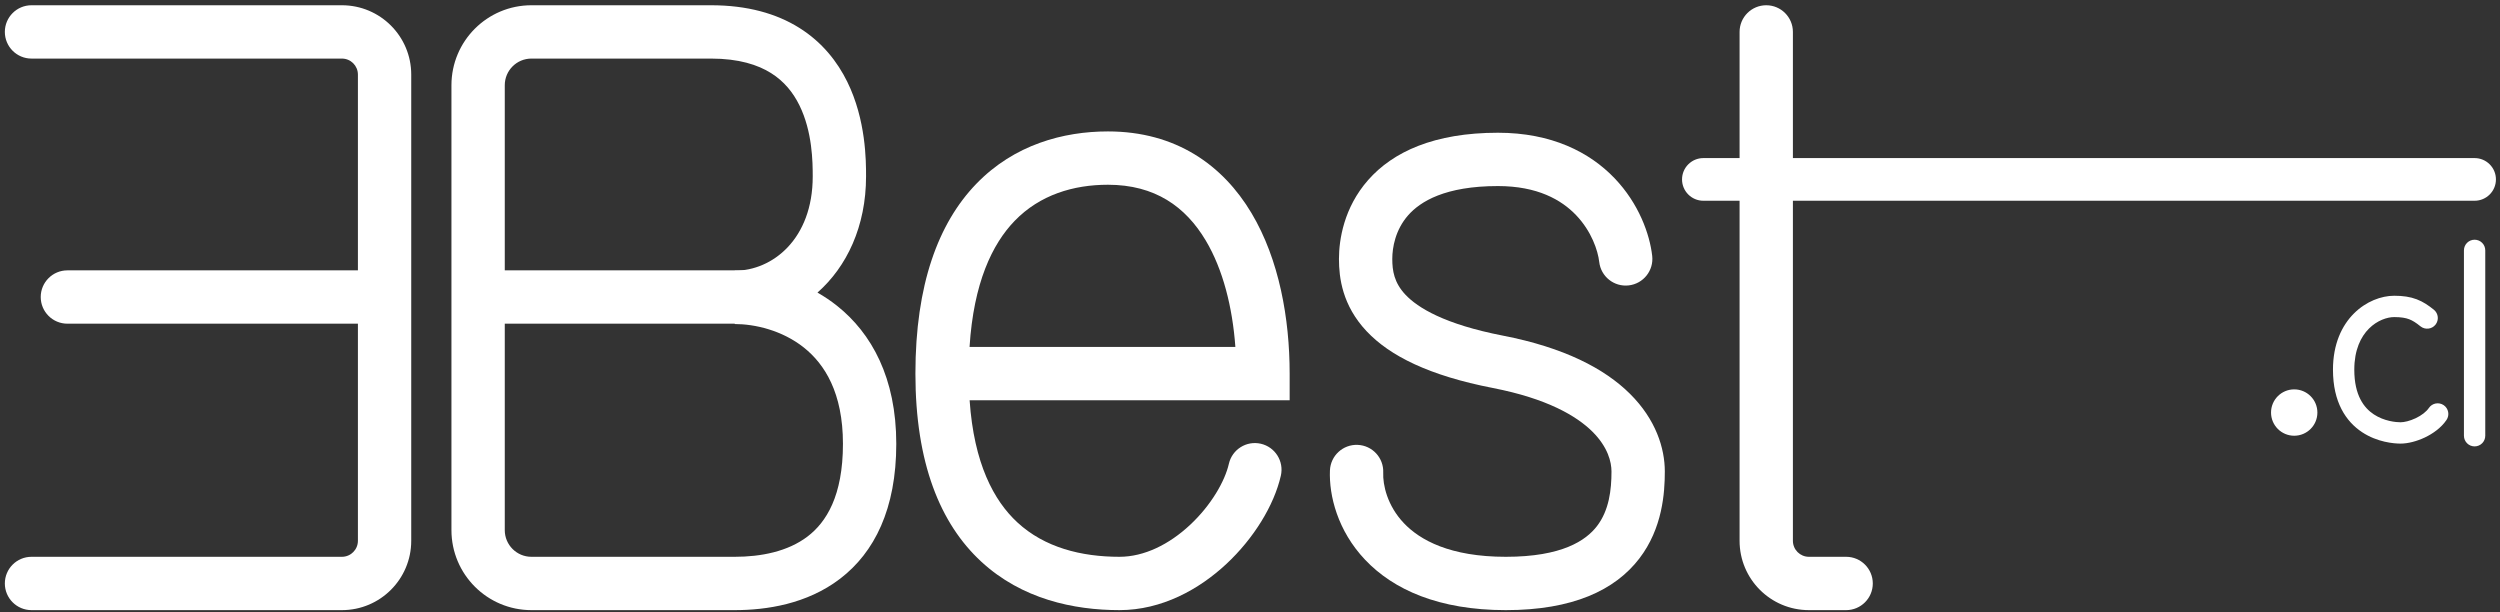
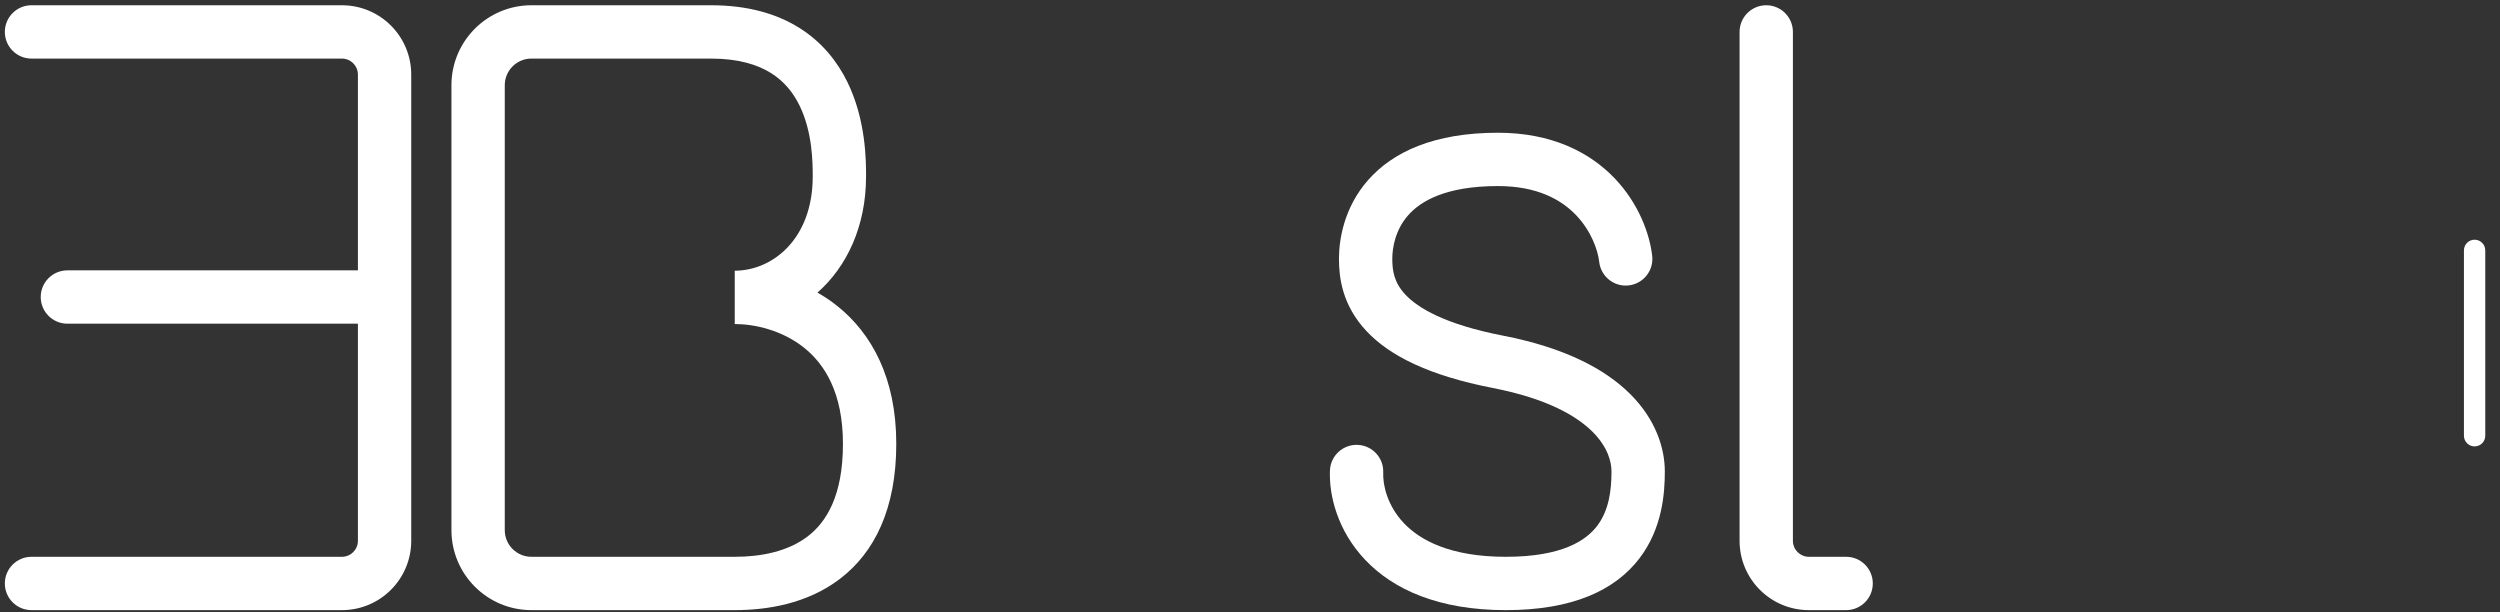
<svg xmlns="http://www.w3.org/2000/svg" width="433" height="106" viewBox="0 0 433 106" fill="none">
  <rect x="0" y="0" width="433" height="106" fill="#333333" stroke="none" />
  <path fill-rule="evenodd" clip-rule="evenodd" d="M0.839 5.528C0.839 2.977 2.907 0.91 5.457 0.91H59.219C65.85 0.91 71.226 6.285 71.226 12.916V93.667C71.226 100.298 65.85 105.674 59.219 105.674H5.457C2.907 105.674 0.839 103.606 0.839 101.056C0.839 98.505 2.907 96.438 5.457 96.438H59.219C60.75 96.438 61.99 95.197 61.99 93.667V12.916C61.99 11.386 60.75 10.146 59.219 10.146H5.457C2.907 10.146 0.839 8.078 0.839 5.528Z" fill="white" />
  <path fill-rule="evenodd" clip-rule="evenodd" d="M313.302 96.438H319.75C322.3 96.438 324.368 98.505 324.368 101.056C324.368 103.606 322.3 105.674 319.75 105.674H313.302C306.671 105.674 301.295 100.298 301.295 93.667L301.295 5.528C301.295 2.978 303.363 0.91 305.913 0.91C308.464 0.91 310.531 2.978 310.531 5.528L310.531 93.667C310.531 95.197 311.772 96.438 313.302 96.438Z" fill="white" />
  <path fill-rule="evenodd" clip-rule="evenodd" d="M92.044 96.438H127.258V96.438C131.79 96.438 136.445 95.536 139.884 92.909C143.088 90.46 145.999 85.921 145.999 76.876C145.999 68.005 142.813 63.045 139.226 60.193C135.443 57.184 130.696 56.122 127.258 56.122V46.886C133.77 46.886 140.764 41.425 140.764 30.562C140.764 28.085 140.716 22.818 138.459 18.238C137.375 16.037 135.819 14.085 133.545 12.659C131.274 11.233 127.988 10.146 123.142 10.146L92.044 10.146C89.493 10.146 87.426 12.214 87.426 14.764L87.426 91.82C87.426 94.37 89.493 96.438 92.044 96.438ZM141.586 50.675C146.668 46.198 150 39.197 150 30.562L150 30.458C150 27.912 150.002 20.769 146.744 14.156C145.049 10.715 142.434 7.332 138.454 4.835C134.47 2.336 129.416 0.91 123.142 0.91L92.044 0.91C84.392 0.91 78.19 7.113 78.19 14.764L78.19 91.82C78.19 99.471 84.392 105.674 92.044 105.674H127.258C132.727 105.674 139.751 104.634 145.492 100.247C151.467 95.681 155.235 88.13 155.235 76.876C155.235 65.449 150.96 57.724 144.975 52.964C143.88 52.093 142.743 51.334 141.586 50.675Z" fill="white" />
  <path fill-rule="evenodd" clip-rule="evenodd" d="M7.054 51.444C7.054 48.894 9.122 46.826 11.672 46.826H64.82C67.37 46.826 69.438 48.894 69.438 51.444C69.438 53.995 67.37 56.062 64.82 56.062H11.672C9.122 56.062 7.054 53.995 7.054 51.444Z" fill="white" />
-   <path fill-rule="evenodd" clip-rule="evenodd" d="M291.329 31.075C291.329 29.034 292.983 27.38 295.023 27.38H428.601C430.642 27.38 432.296 29.034 432.296 31.075C432.296 33.115 430.642 34.769 428.601 34.769H295.023C292.983 34.769 291.329 33.115 291.329 31.075Z" fill="white" />
-   <path fill-rule="evenodd" clip-rule="evenodd" d="M82.387 51.444C82.387 48.894 84.455 46.826 87.005 46.826H129.211C131.761 46.826 133.829 48.894 133.829 51.444C133.829 53.995 131.761 56.062 129.211 56.062H87.005C84.455 56.062 82.387 53.995 82.387 51.444Z" fill="white" />
-   <path fill-rule="evenodd" clip-rule="evenodd" d="M404.07 64.034C404.07 55.122 410.233 51.224 414.67 51.224C416.186 51.224 417.429 51.403 418.575 51.838C419.714 52.271 420.634 52.911 421.542 53.642C422.337 54.281 422.462 55.444 421.823 56.239C421.183 57.033 420.02 57.159 419.226 56.52C418.441 55.888 417.873 55.523 417.263 55.292C416.66 55.063 415.892 54.919 414.67 54.919C412.262 54.919 407.764 57.174 407.764 64.034C407.764 68.529 409.477 70.666 411.145 71.769C412.944 72.958 414.994 73.138 415.773 73.138C416.389 73.138 417.38 72.917 418.397 72.434C419.414 71.951 420.235 71.312 420.681 70.659C421.256 69.816 422.405 69.599 423.248 70.173C424.09 70.748 424.308 71.897 423.733 72.74C422.795 74.115 421.357 75.119 419.982 75.772C418.608 76.424 417.073 76.832 415.773 76.832C414.636 76.832 411.757 76.603 409.107 74.85C406.326 73.011 404.07 69.672 404.07 64.034Z" fill="white" />
-   <path fill-rule="evenodd" clip-rule="evenodd" d="M167.938 69.323H223.368V64.705C223.368 55.212 221.564 44.96 216.762 36.912C211.81 28.613 203.678 22.762 191.892 22.762C184.196 22.762 175.67 25.033 169.092 31.841C162.521 38.642 158.55 49.293 158.55 64.705C158.55 80.201 162.847 90.702 169.941 97.263C176.963 103.759 185.955 105.673 193.89 105.673C201.237 105.673 207.703 102.071 212.427 97.659C217.122 93.274 220.659 87.574 221.844 82.385C222.413 79.899 220.858 77.423 218.371 76.854C215.885 76.286 213.409 77.841 212.841 80.327C212.15 83.348 209.777 87.497 206.123 90.909C202.498 94.295 198.176 96.437 193.89 96.437C187.285 96.437 180.916 94.834 176.213 90.483C172.124 86.702 168.689 80.28 167.938 69.323ZM175.734 38.258C171.864 42.264 168.628 48.985 167.927 60.087H213.966C213.466 53.189 211.814 46.644 208.83 41.645C205.337 35.79 200.04 31.998 191.892 31.998C185.943 31.998 180.108 33.732 175.734 38.258Z" fill="white" />
  <path fill-rule="evenodd" clip-rule="evenodd" d="M243.887 37.292C241.671 39.813 241.144 42.876 241.144 44.844C241.144 46.867 241.45 48.942 243.416 51.033C245.557 53.309 250.195 56.165 260.323 58.135C270.888 60.189 277.901 63.825 282.32 68.215C286.788 72.653 288.346 77.62 288.346 81.666C288.346 85.322 287.96 91.489 283.924 96.744C279.71 102.231 272.38 105.674 260.813 105.674C249.183 105.674 241.334 102.114 236.447 96.963C231.663 91.92 230.17 85.815 230.345 81.48C230.448 78.931 232.598 76.949 235.146 77.052C237.694 77.155 239.677 79.304 239.574 81.852C239.488 83.98 240.267 87.57 243.147 90.606C245.925 93.535 251.133 96.438 260.813 96.438C270.555 96.438 274.683 93.613 276.599 91.118C278.693 88.392 279.11 84.864 279.11 81.666C279.11 80.031 278.499 77.438 275.811 74.767C273.073 72.047 267.943 69.025 258.56 67.201C247.536 65.057 240.717 61.645 236.687 57.36C232.485 52.89 231.908 48.109 231.908 44.844C231.908 41.524 232.753 35.969 236.951 31.194C241.261 26.291 248.414 22.99 259.442 22.99C268.728 22.99 275.318 26.347 279.653 30.88C283.858 35.278 285.735 40.559 286.162 44.323C286.45 46.857 284.629 49.145 282.095 49.432C279.561 49.721 277.273 47.9 276.985 45.365C276.76 43.384 275.64 40.047 272.978 37.264C270.444 34.615 266.294 32.226 259.442 32.226C250.296 32.226 245.991 34.899 243.887 37.292Z" fill="white" />
-   <path d="M401.372 71.454C401.372 73.671 399.575 75.469 397.357 75.469C395.14 75.469 393.343 73.671 393.343 71.454C393.343 69.237 395.14 67.439 397.357 67.439C399.575 67.439 401.372 69.237 401.372 71.454Z" fill="white" />
  <path fill-rule="evenodd" clip-rule="evenodd" d="M428.601 77.316C427.581 77.316 426.754 76.489 426.754 75.469V43.365C426.754 42.345 427.581 41.518 428.601 41.518C429.621 41.518 430.448 42.345 430.448 43.365V75.469C430.448 76.489 429.621 77.316 428.601 77.316Z" fill="white" />
</svg>